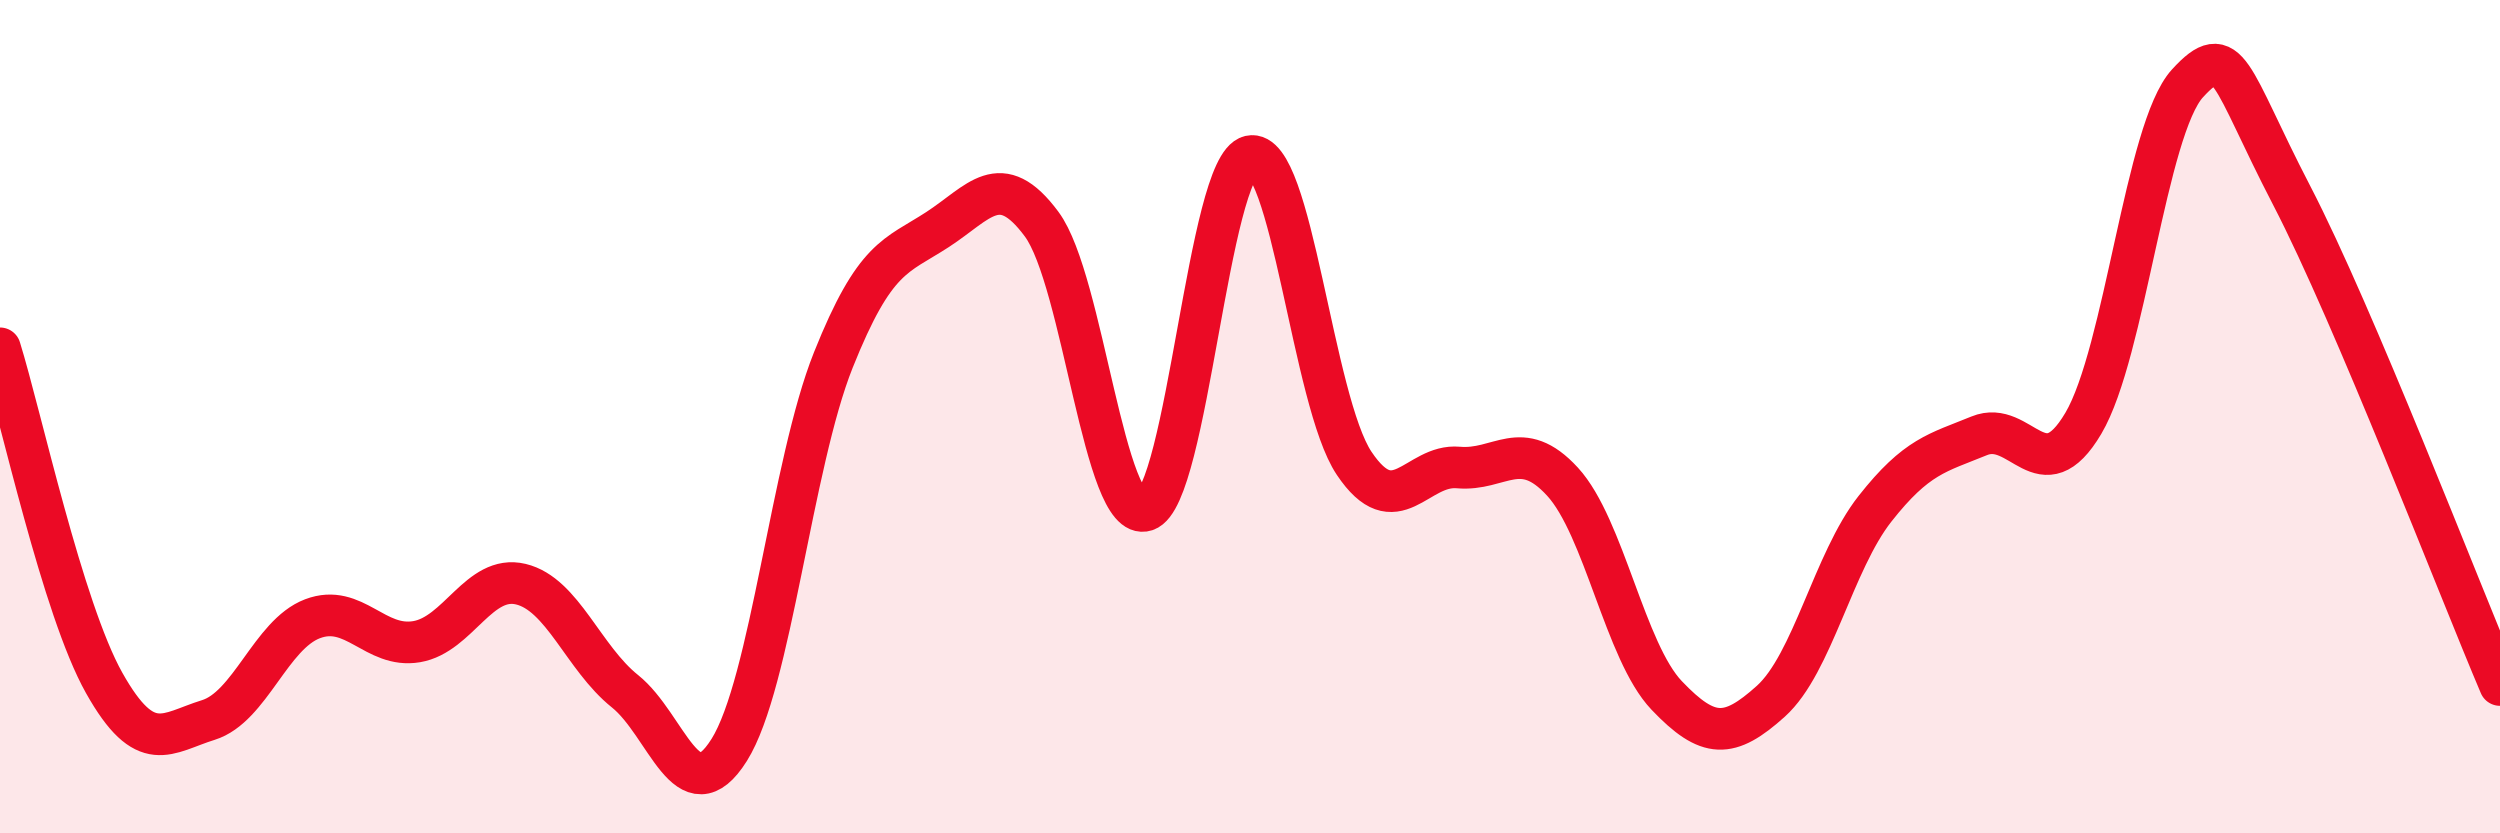
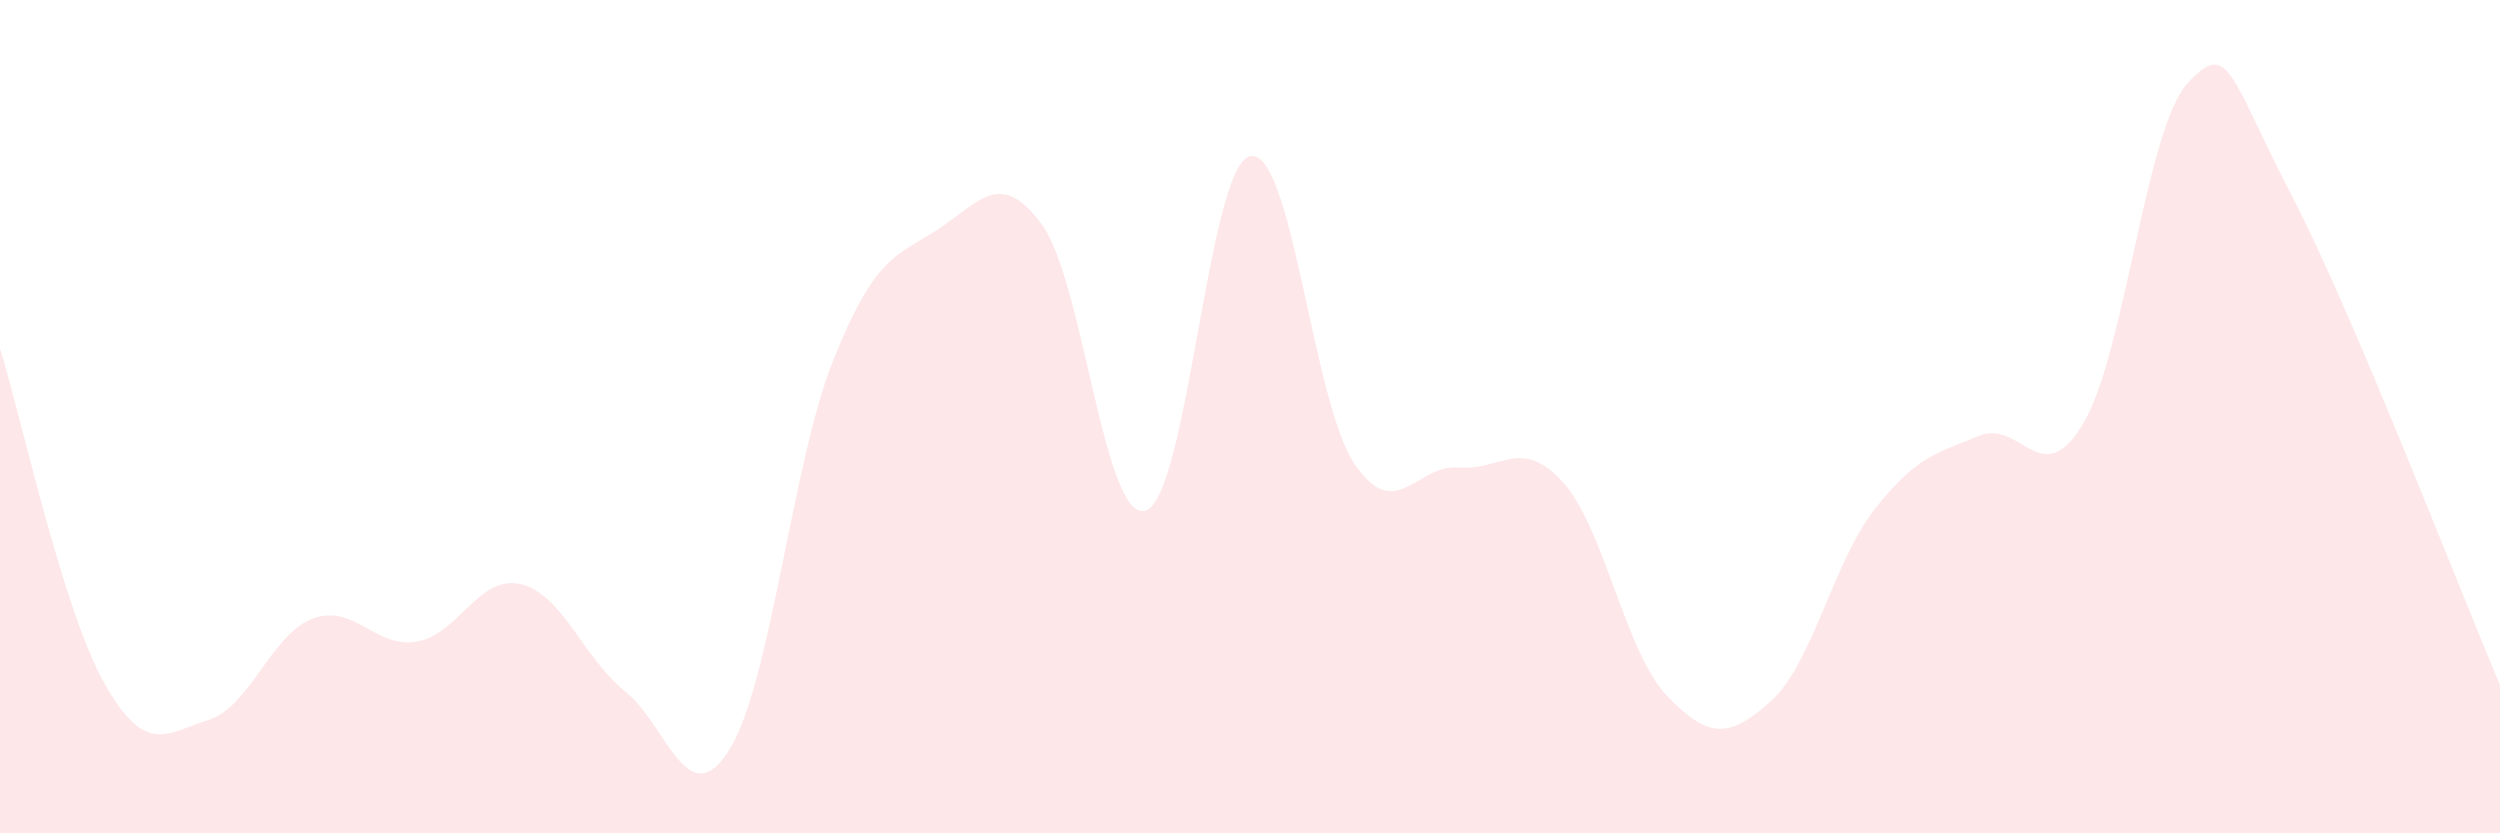
<svg xmlns="http://www.w3.org/2000/svg" width="60" height="20" viewBox="0 0 60 20">
  <path d="M 0,8.36 C 0.5,9.97 1.5,14.61 2.5,16.39 C 3.5,18.17 4,17.59 5,17.28 C 6,16.97 6.5,15.23 7.5,14.85 C 8.5,14.47 9,15.57 10,15.4 C 11,15.23 11.5,13.78 12.5,14.02 C 13.5,14.26 14,15.79 15,16.59 C 16,17.39 16.5,19.59 17.5,18 C 18.5,16.41 19,11.14 20,8.64 C 21,6.14 21.5,6.16 22.5,5.51 C 23.5,4.86 24,4.03 25,5.38 C 26,6.73 26.5,12.58 27.5,12.25 C 28.5,11.92 29,3.98 30,3.75 C 31,3.52 31.5,9.63 32.5,11.12 C 33.5,12.61 34,11.13 35,11.22 C 36,11.31 36.5,10.47 37.5,11.56 C 38.5,12.65 39,15.64 40,16.69 C 41,17.74 41.5,17.73 42.5,16.83 C 43.5,15.93 44,13.48 45,12.21 C 46,10.94 46.5,10.87 47.5,10.46 C 48.5,10.05 49,11.85 50,10.16 C 51,8.47 51.5,3.09 52.5,2 C 53.5,0.91 53.5,1.8 55,4.69 C 56.5,7.58 59,14.09 60,16.44L60 20L0 20Z" fill="#EB0A25" opacity="0.1" stroke-linecap="round" stroke-linejoin="round" />
-   <path d="M 0,8.36 C 0.5,9.97 1.5,14.61 2.5,16.39 C 3.5,18.17 4,17.59 5,17.28 C 6,16.97 6.5,15.23 7.5,14.85 C 8.5,14.47 9,15.57 10,15.4 C 11,15.23 11.5,13.78 12.5,14.02 C 13.5,14.26 14,15.79 15,16.59 C 16,17.39 16.5,19.59 17.5,18 C 18.5,16.41 19,11.14 20,8.64 C 21,6.14 21.5,6.16 22.5,5.51 C 23.5,4.86 24,4.03 25,5.38 C 26,6.73 26.5,12.58 27.5,12.25 C 28.5,11.92 29,3.98 30,3.75 C 31,3.52 31.5,9.63 32.5,11.12 C 33.5,12.61 34,11.13 35,11.22 C 36,11.31 36.5,10.47 37.5,11.56 C 38.5,12.65 39,15.64 40,16.69 C 41,17.74 41.5,17.73 42.5,16.83 C 43.5,15.93 44,13.48 45,12.21 C 46,10.94 46.5,10.87 47.5,10.46 C 48.5,10.05 49,11.85 50,10.16 C 51,8.47 51.5,3.09 52.5,2 C 53.5,0.91 53.5,1.8 55,4.69 C 56.5,7.58 59,14.09 60,16.44" stroke="#EB0A25" stroke-width="1" fill="none" stroke-linecap="round" stroke-linejoin="round" />
</svg>